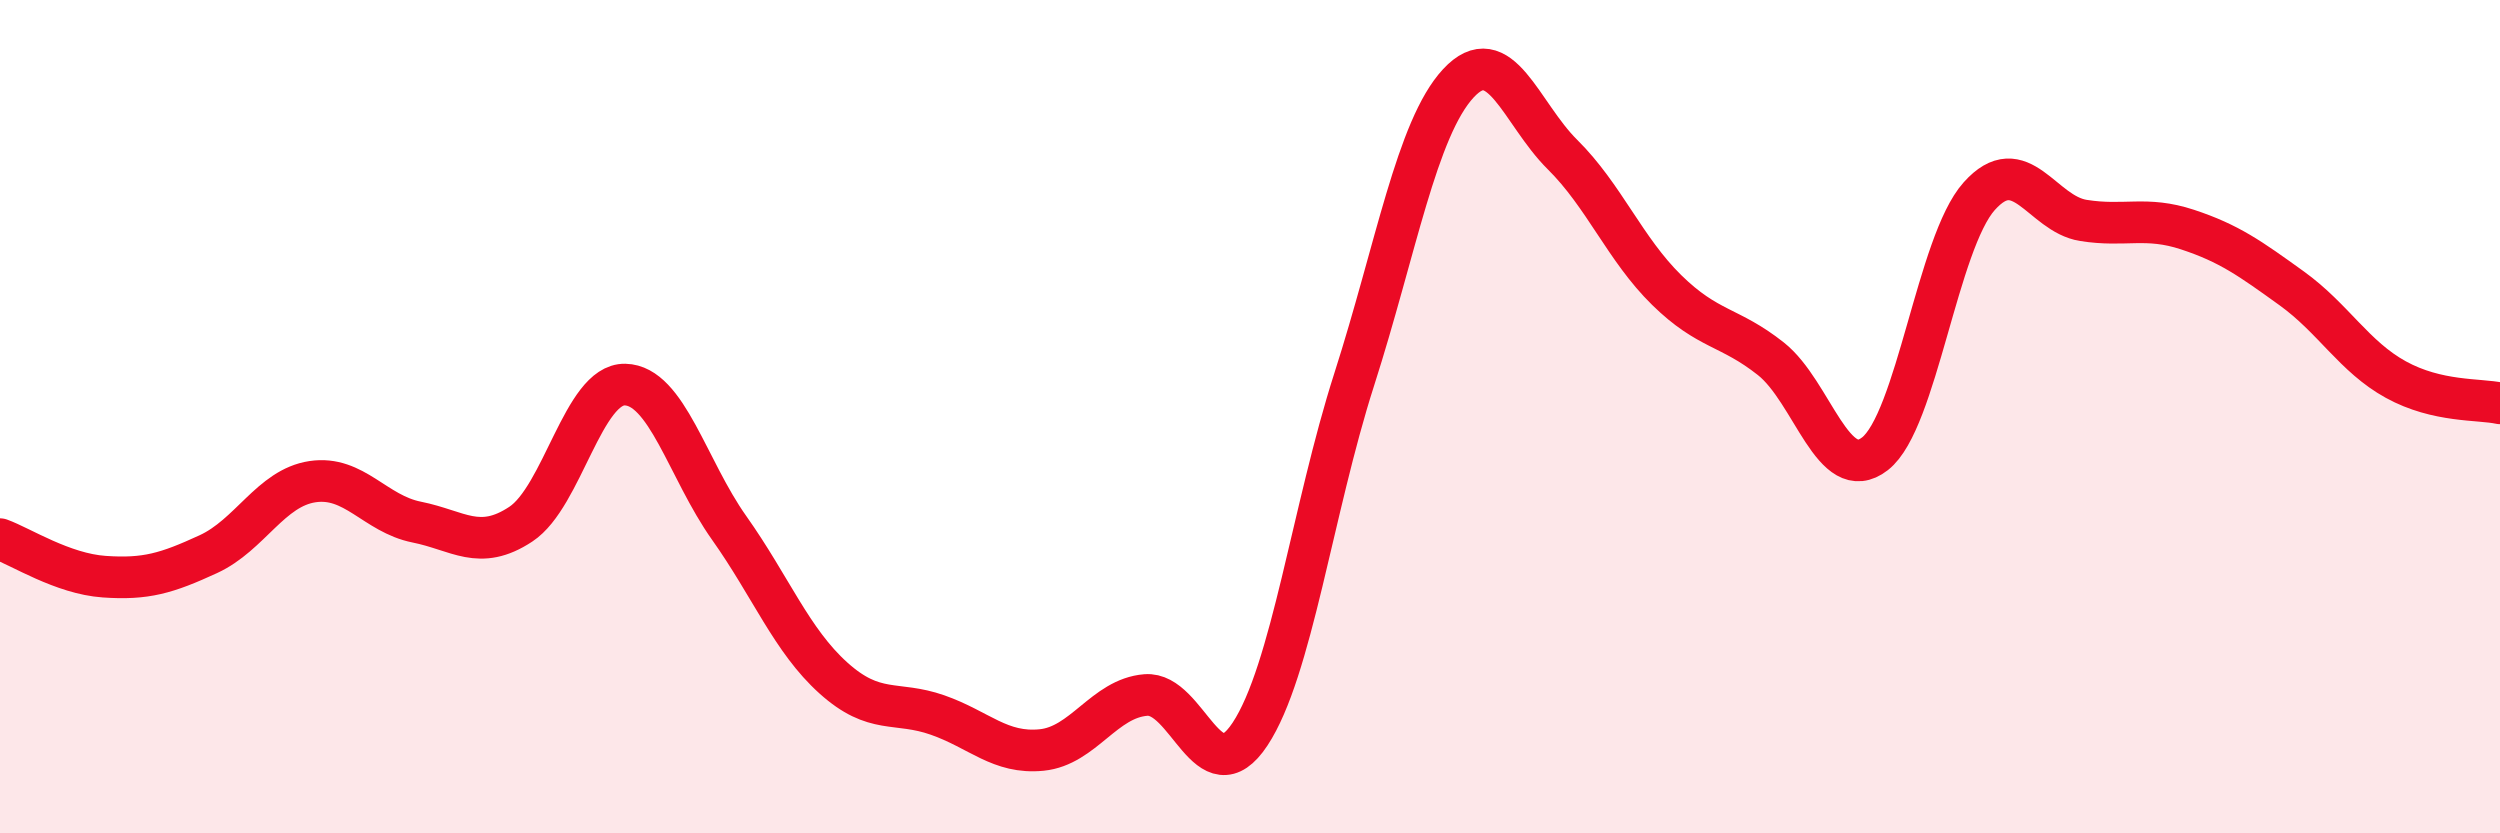
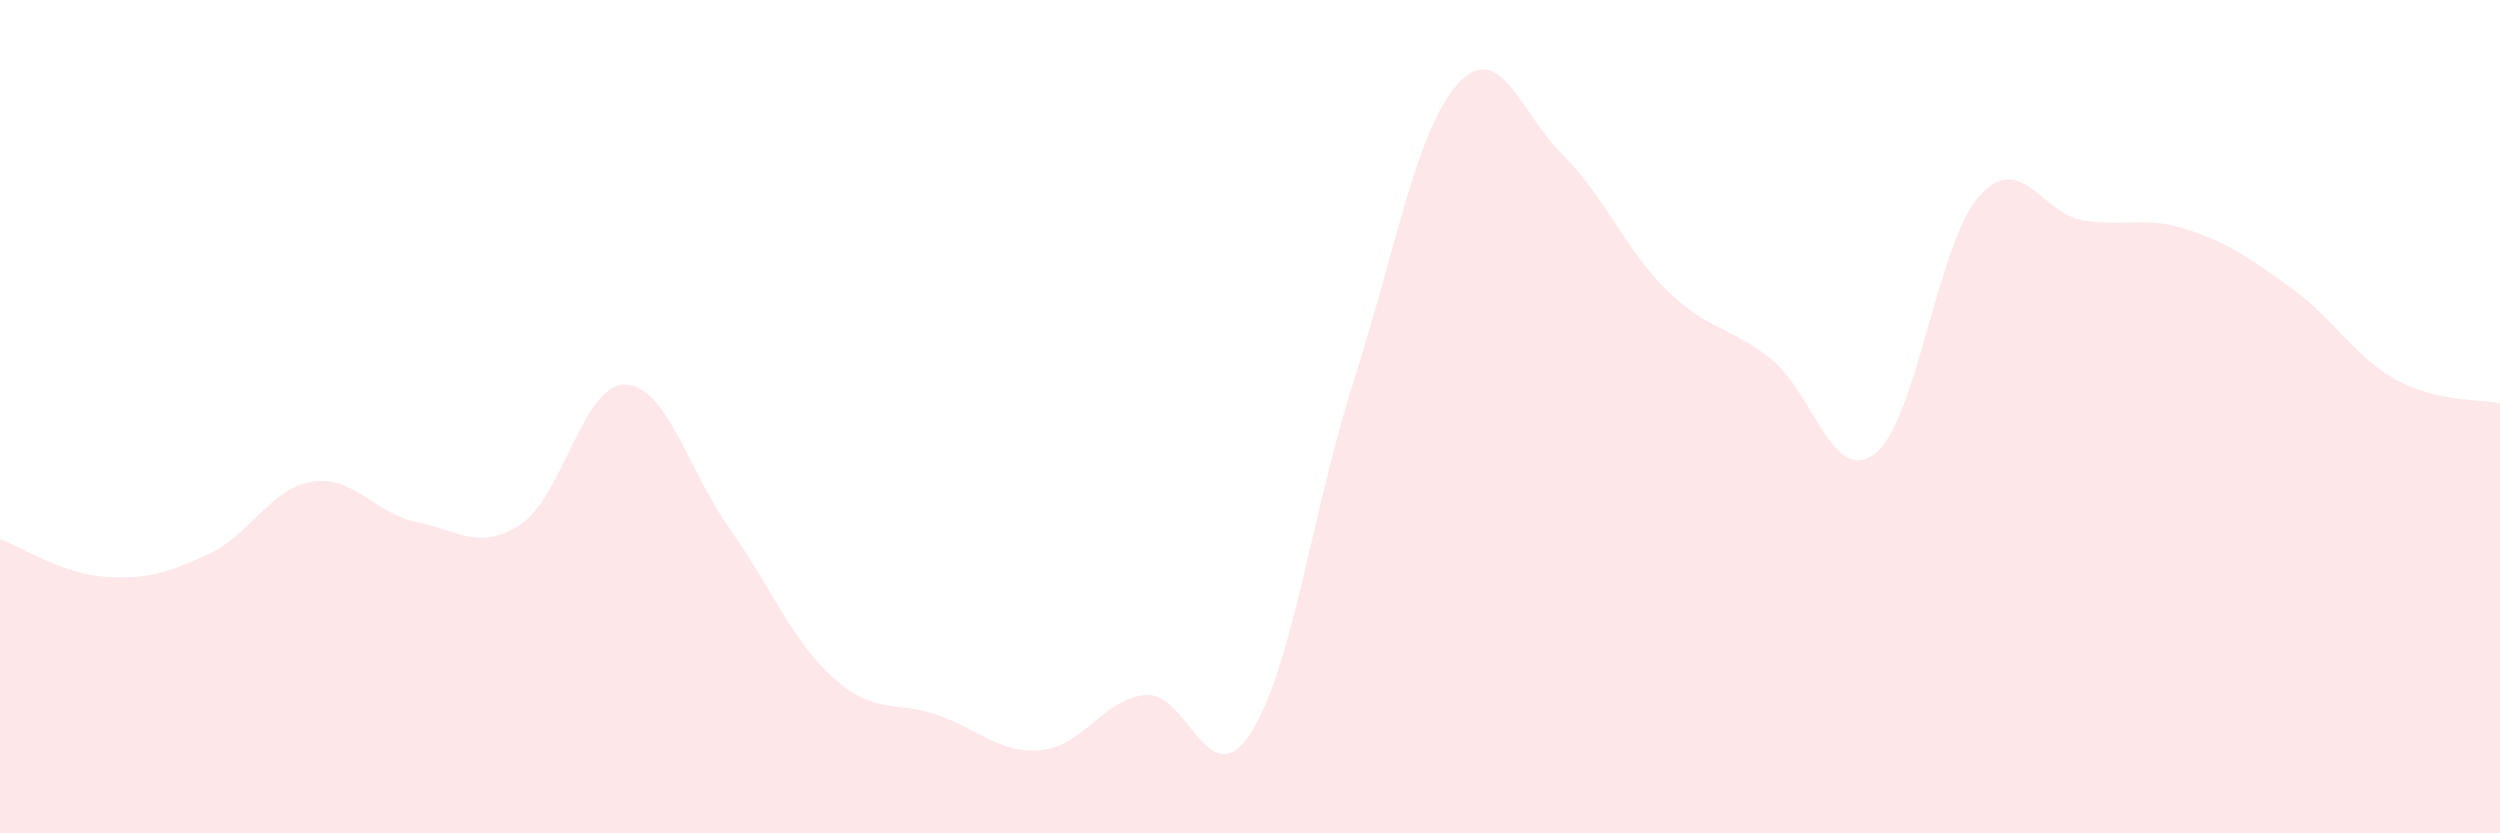
<svg xmlns="http://www.w3.org/2000/svg" width="60" height="20" viewBox="0 0 60 20">
  <path d="M 0,12.94 C 0.5,13.12 1.5,13.77 2.5,13.84 C 3.5,13.91 4,13.76 5,13.3 C 6,12.84 6.5,11.71 7.5,11.56 C 8.5,11.41 9,12.33 10,12.53 C 11,12.73 11.5,13.24 12.5,12.58 C 13.5,11.92 14,9.21 15,9.23 C 16,9.25 16.5,11.26 17.5,12.67 C 18.5,14.08 19,15.37 20,16.27 C 21,17.17 21.5,16.81 22.5,17.16 C 23.5,17.51 24,18.1 25,18 C 26,17.9 26.5,16.76 27.5,16.68 C 28.5,16.6 29,19.13 30,17.62 C 31,16.11 31.5,12.23 32.5,9.11 C 33.5,5.99 34,3.08 35,2 C 36,0.92 36.5,2.72 37.5,3.71 C 38.5,4.7 39,5.98 40,6.96 C 41,7.94 41.5,7.82 42.5,8.61 C 43.5,9.4 44,11.67 45,10.89 C 46,10.11 46.5,5.83 47.5,4.71 C 48.5,3.59 49,5.13 50,5.29 C 51,5.45 51.5,5.18 52.5,5.51 C 53.5,5.84 54,6.2 55,6.92 C 56,7.64 56.5,8.56 57.5,9.11 C 58.5,9.66 59.5,9.57 60,9.68L60 20L0 20Z" fill="#EB0A25" opacity="0.1" stroke-linecap="round" stroke-linejoin="round" />
-   <path d="M 0,12.94 C 0.5,13.12 1.5,13.77 2.5,13.84 C 3.5,13.91 4,13.76 5,13.3 C 6,12.84 6.5,11.71 7.5,11.56 C 8.5,11.41 9,12.33 10,12.53 C 11,12.73 11.5,13.24 12.5,12.58 C 13.5,11.92 14,9.21 15,9.23 C 16,9.25 16.5,11.26 17.5,12.67 C 18.5,14.08 19,15.37 20,16.27 C 21,17.17 21.5,16.81 22.5,17.16 C 23.5,17.51 24,18.1 25,18 C 26,17.9 26.5,16.76 27.5,16.68 C 28.5,16.6 29,19.13 30,17.62 C 31,16.11 31.5,12.23 32.5,9.11 C 33.5,5.99 34,3.08 35,2 C 36,0.92 36.5,2.72 37.5,3.71 C 38.5,4.7 39,5.98 40,6.96 C 41,7.94 41.5,7.82 42.5,8.61 C 43.5,9.4 44,11.67 45,10.89 C 46,10.11 46.5,5.83 47.5,4.71 C 48.5,3.59 49,5.13 50,5.29 C 51,5.45 51.5,5.18 52.5,5.51 C 53.5,5.84 54,6.2 55,6.92 C 56,7.64 56.5,8.56 57.5,9.11 C 58.5,9.66 59.5,9.57 60,9.68" stroke="#EB0A25" stroke-width="1" fill="none" stroke-linecap="round" stroke-linejoin="round" />
</svg>